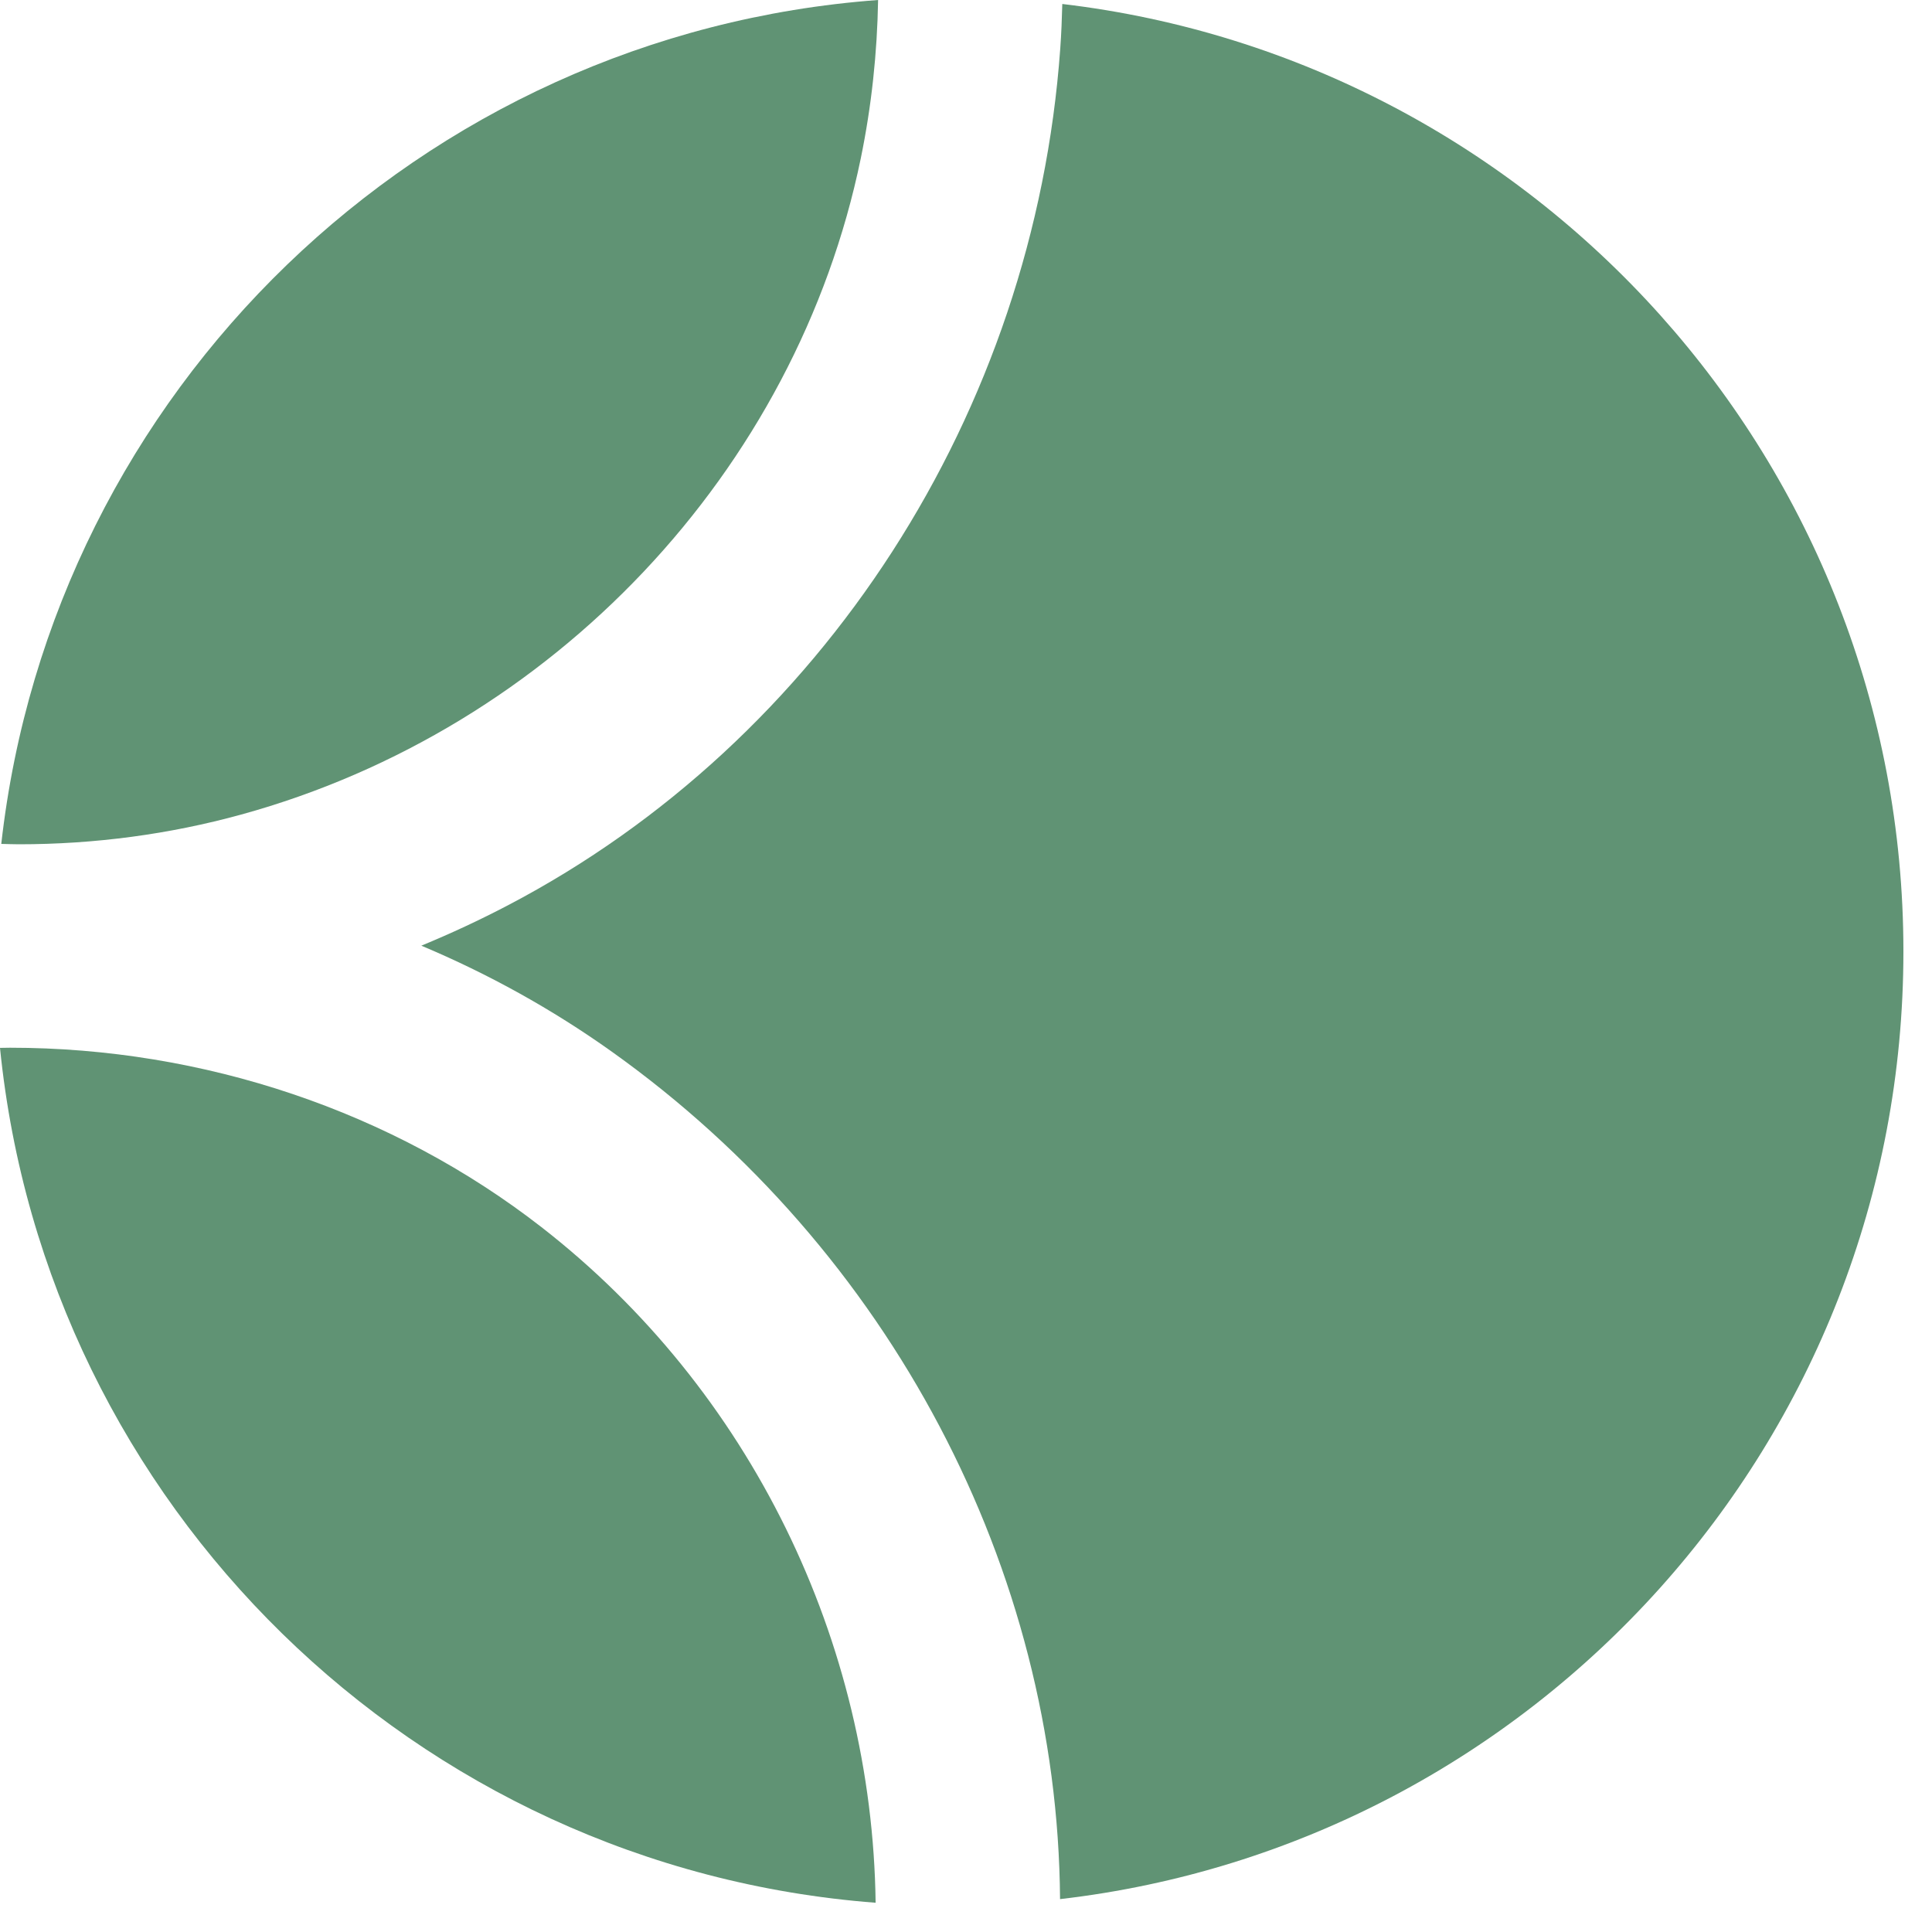
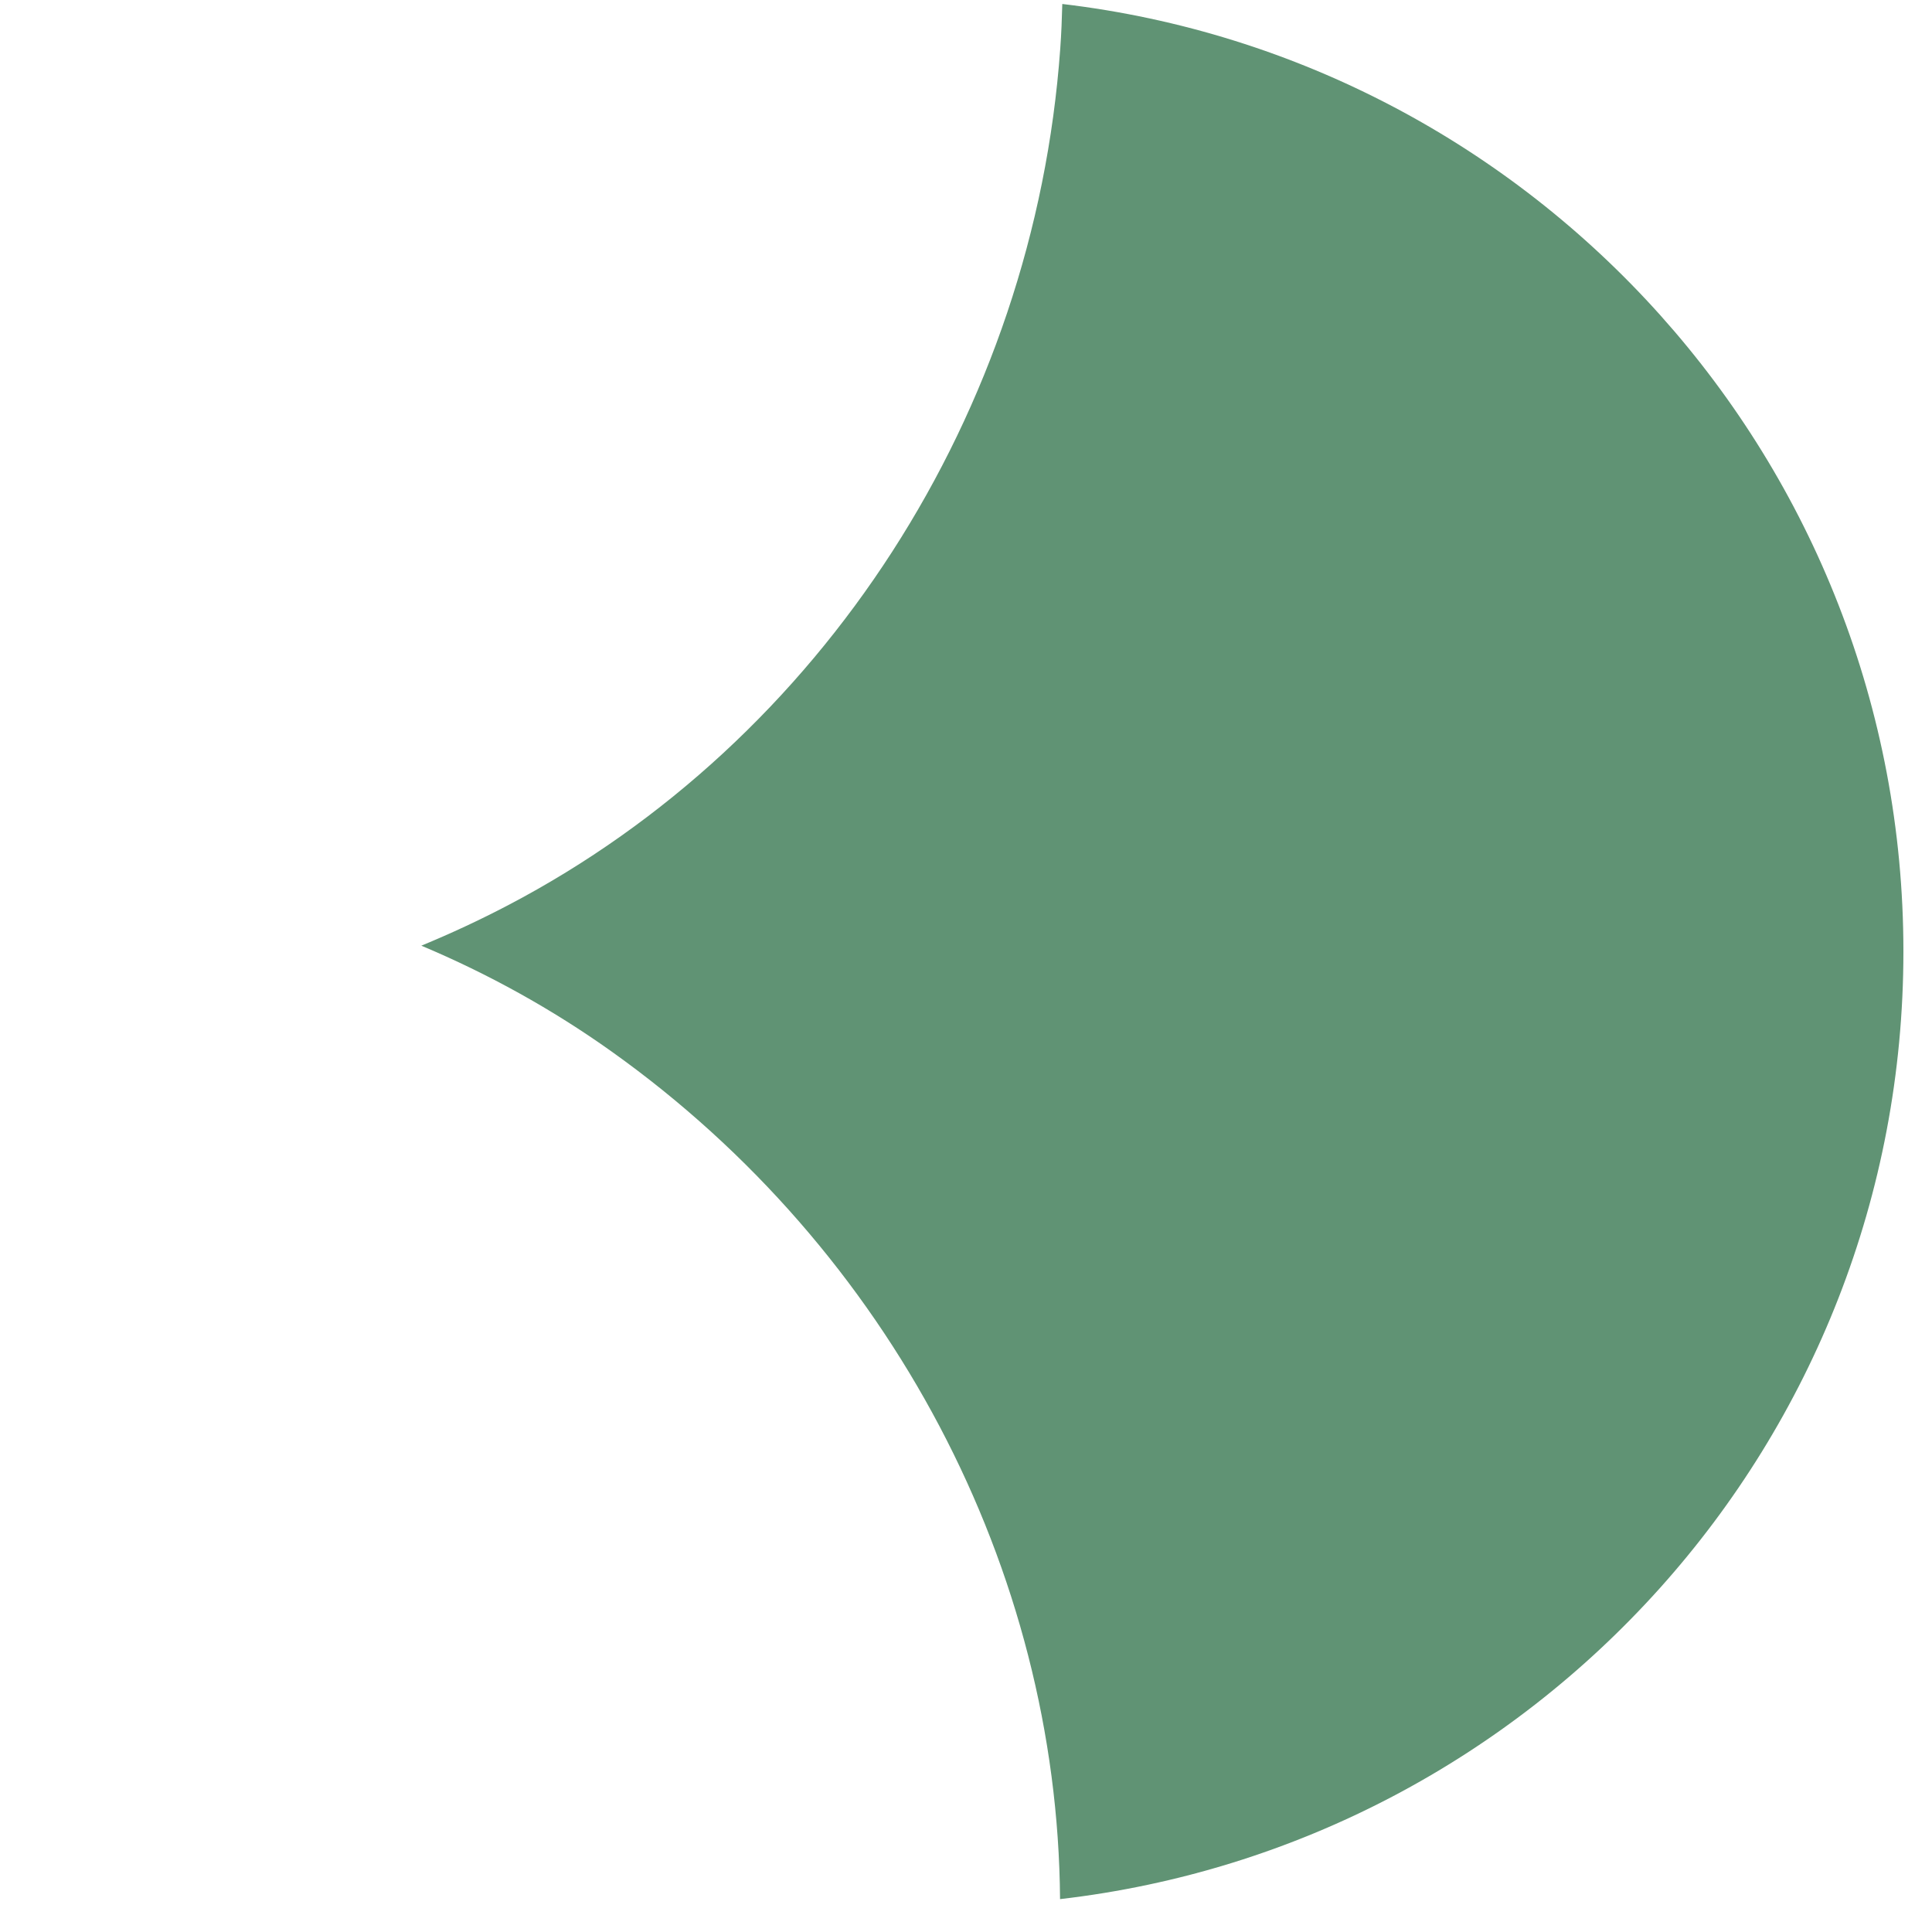
<svg xmlns="http://www.w3.org/2000/svg" version="1.1" x="0px" y="0px" width="50px" height="50px" viewBox="0 0 50 50" overflow="visible" enable-background="new 0 0 50 50" xml:space="preserve">
  <defs>
</defs>
-   <path fill="#609374" d="M14.01,31.756c-3.85-2.993-8.734-4.641-13.752-4.641H0.257c-0.085,0-0.171,0.003-0.257,0.004  c1.188,11.84,10.741,21.214,22.661,22.124C22.574,42.5,19.433,35.971,14.01,31.756z" />
-   <path fill="#609374" d="M6.241,21.081c8.073-2.221,14.367-8.887,16.036-16.983c0.28-1.361,0.425-2.732,0.448-4.098  C10.873,0.875,1.349,10.116,0.033,21.84c0.152,0.003,0.303,0.01,0.455,0.01C2.451,21.85,4.387,21.591,6.241,21.081z" />
  <path fill="#609374" d="M13.147,23.428c-0.731,0.383-1.479,0.731-2.243,1.046c1.732,0.729,3.382,1.641,4.921,2.737  c7.22,5.143,11.546,13.408,11.609,21.938c12.287-1.421,21.826-11.858,21.826-24.526c0-12.647-9.509-23.072-21.768-24.52  c-0.01,0.386-0.025,0.771-0.053,1.157C26.763,10.671,21.287,19.165,13.147,23.428z" />
</svg>